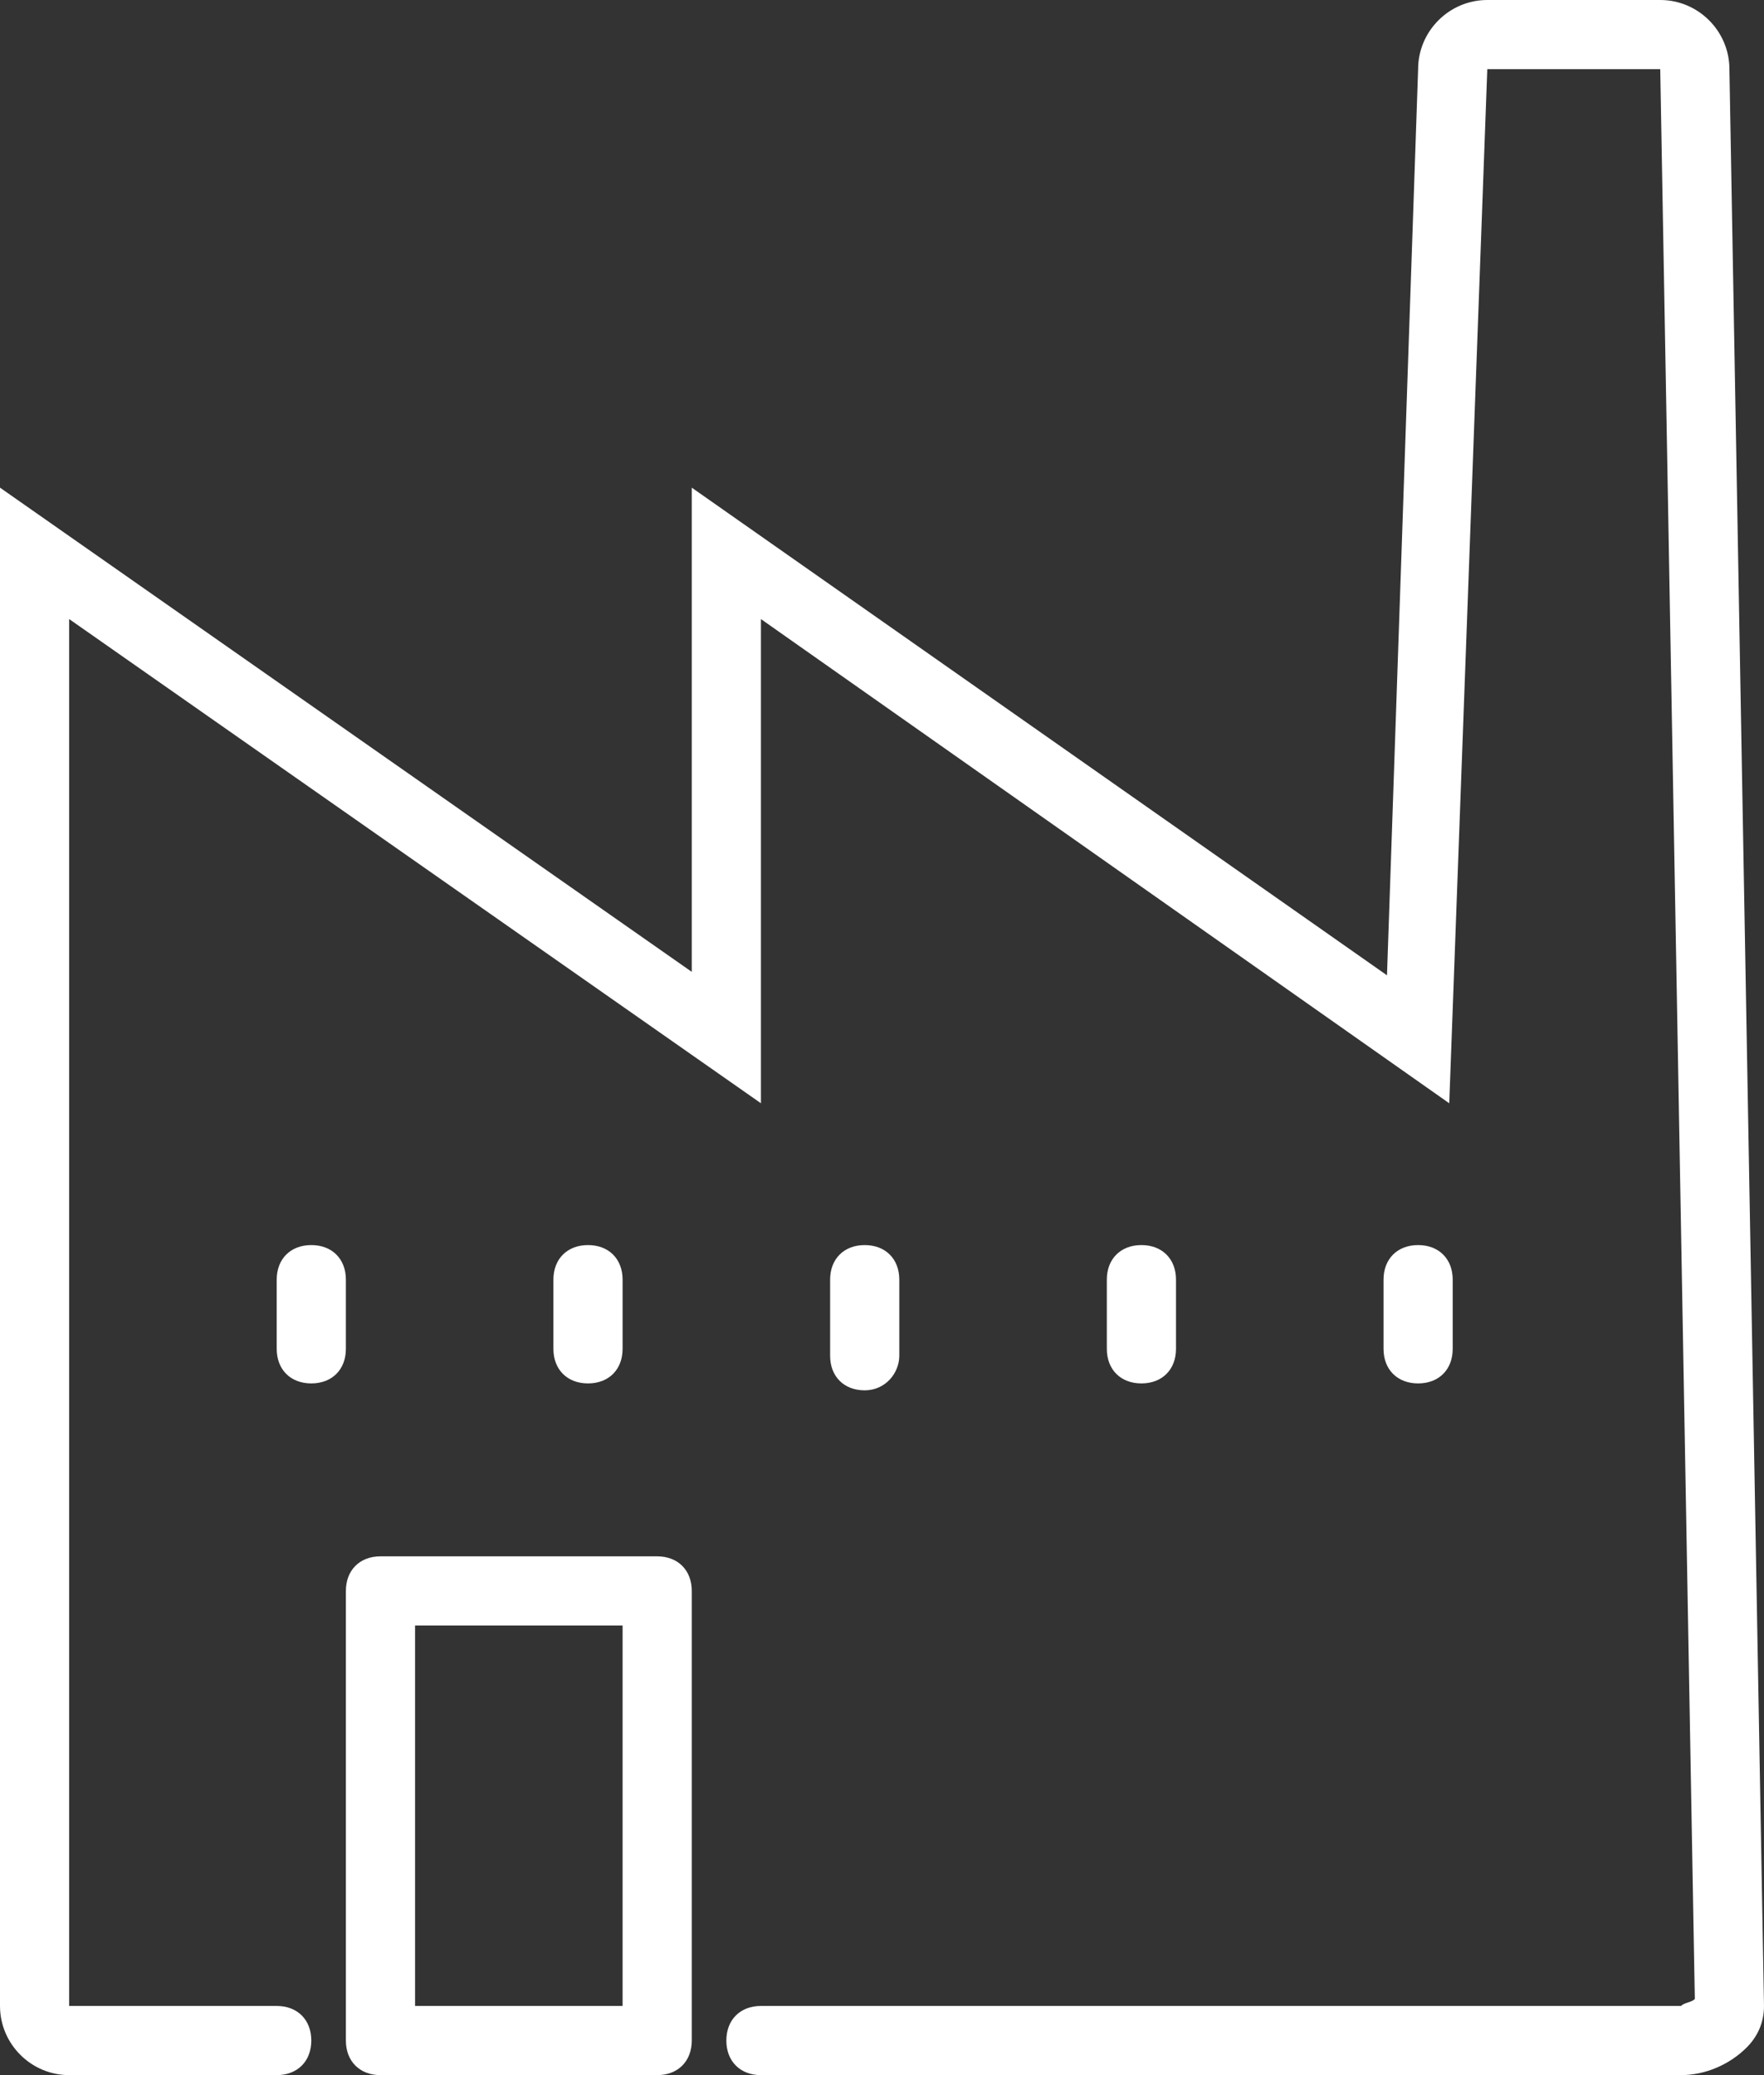
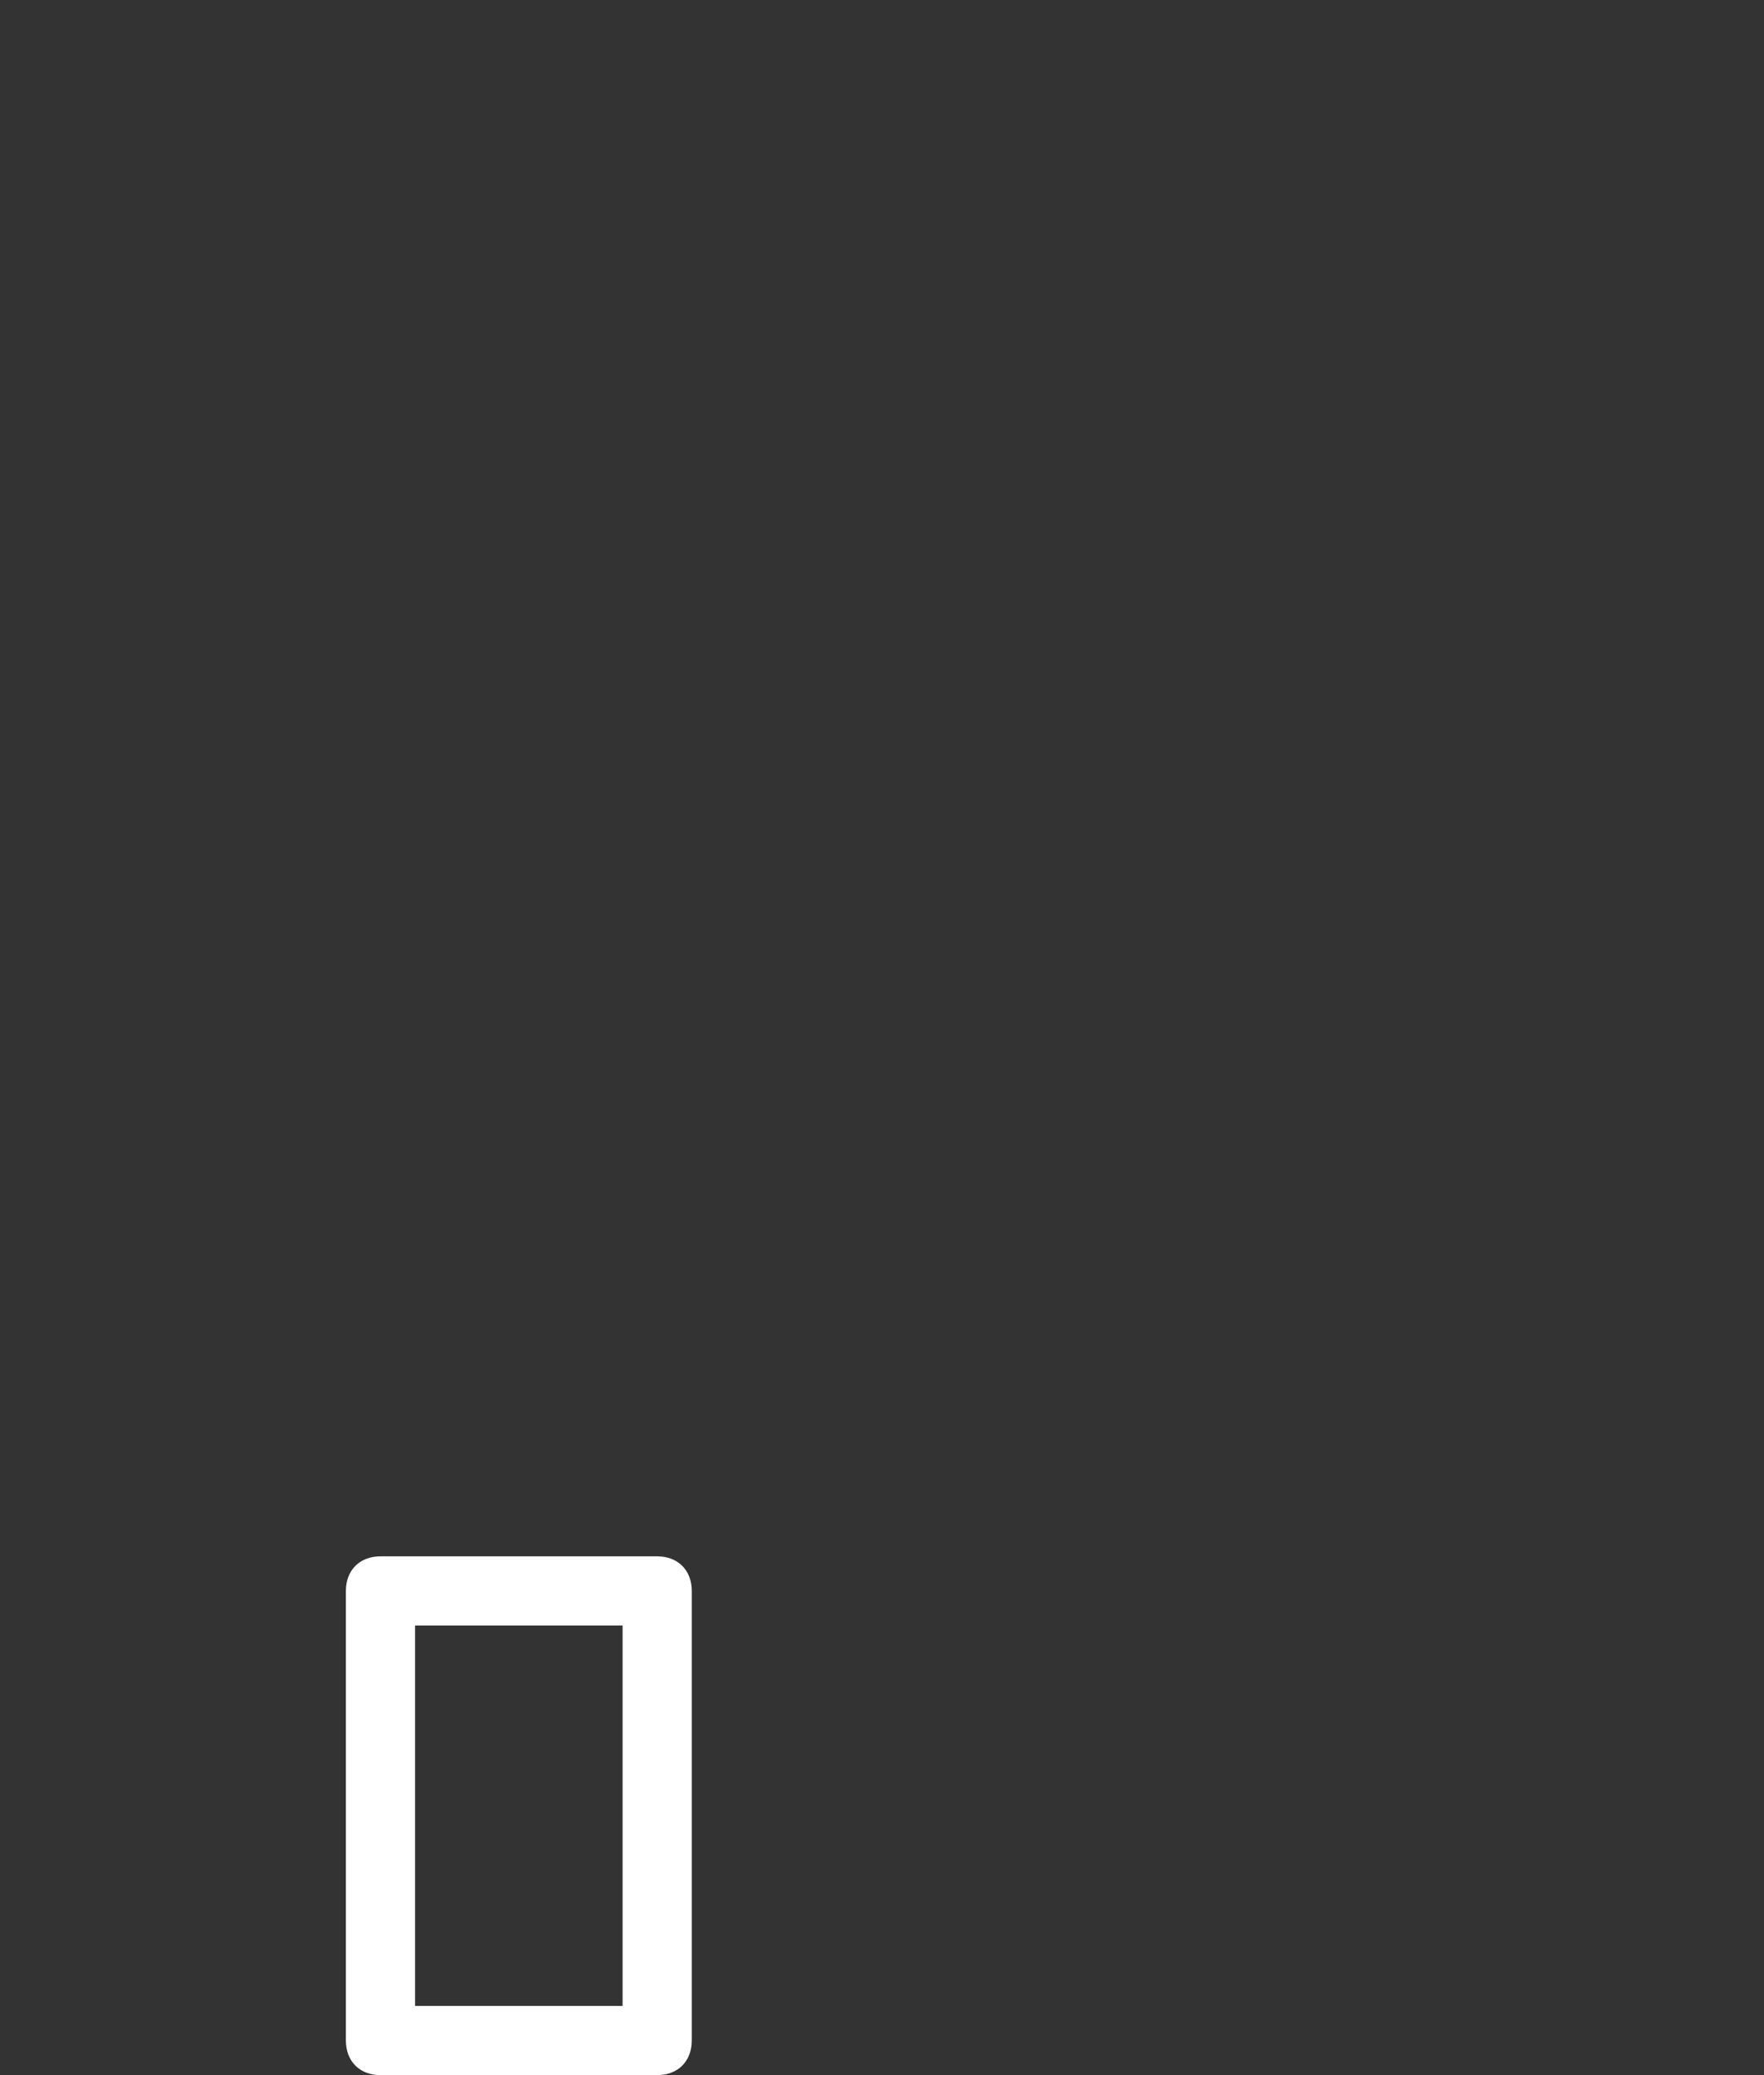
<svg xmlns="http://www.w3.org/2000/svg" version="1.1" id="Vrstva_1" x="0px" y="0px" viewBox="0 0 51 60" style="enable-background:new 0 0 51 60;" xml:space="preserve">
  <rect x="0" y="0" width="51" height="60" fill="#333333" stroke="none" />
  <style type="text/css">
	.st0{fill:#FFFFFF;}
</style>
  <path class="st0" d="M19,60h-8c-0.6,0-1-0.4-1-1V46c0-0.6,0.4-1,1-1h8c0.6,0,1,0.4,1,1v13C20,59.6,19.6,60,19,60z M12,58h6V47h-6V58  z" />
-   <path class="st0" d="M50,2c0-1.1-0.9-2-2-2h-5c-1.1,0-2,0.9-2,2l-0.9,26.2L20,14.1v14l-20-14V58c0,1.1,0.9,2,2,2h6c0.6,0,1-0.4,1-1  s-0.4-1-1-1H2V17.9l20,14v-14l19.9,14L43,2h5l1,55.8c-0.1,0.1-0.3,0.1-0.4,0.2H22c-0.6,0-1,0.4-1,1s0.4,1,1,1h26.6  c0.7,0,1.4-0.3,1.9-0.8c0.3-0.3,0.5-0.7,0.5-1.2L50,2z M9,36c-0.6,0-1,0.4-1,1v2c0,0.6,0.4,1,1,1s1-0.4,1-1v-2C10,36.4,9.6,36,9,36z   M17,36c-0.6,0-1,0.4-1,1v2c0,0.6,0.4,1,1,1s1-0.4,1-1v-2C18,36.4,17.6,36,17,36z M26,39.2V37c0-0.6-0.4-1-1-1s-1,0.4-1,1v2.2  c0,0.6,0.4,1,1,1S26,39.7,26,39.2z M42,39v-2c0-0.6-0.4-1-1-1s-1,0.4-1,1v2c0,0.6,0.4,1,1,1S42,39.6,42,39z M34,39v-2  c0-0.6-0.4-1-1-1s-1,0.4-1,1v2c0,0.6,0.4,1,1,1S34,39.6,34,39z" />
</svg>